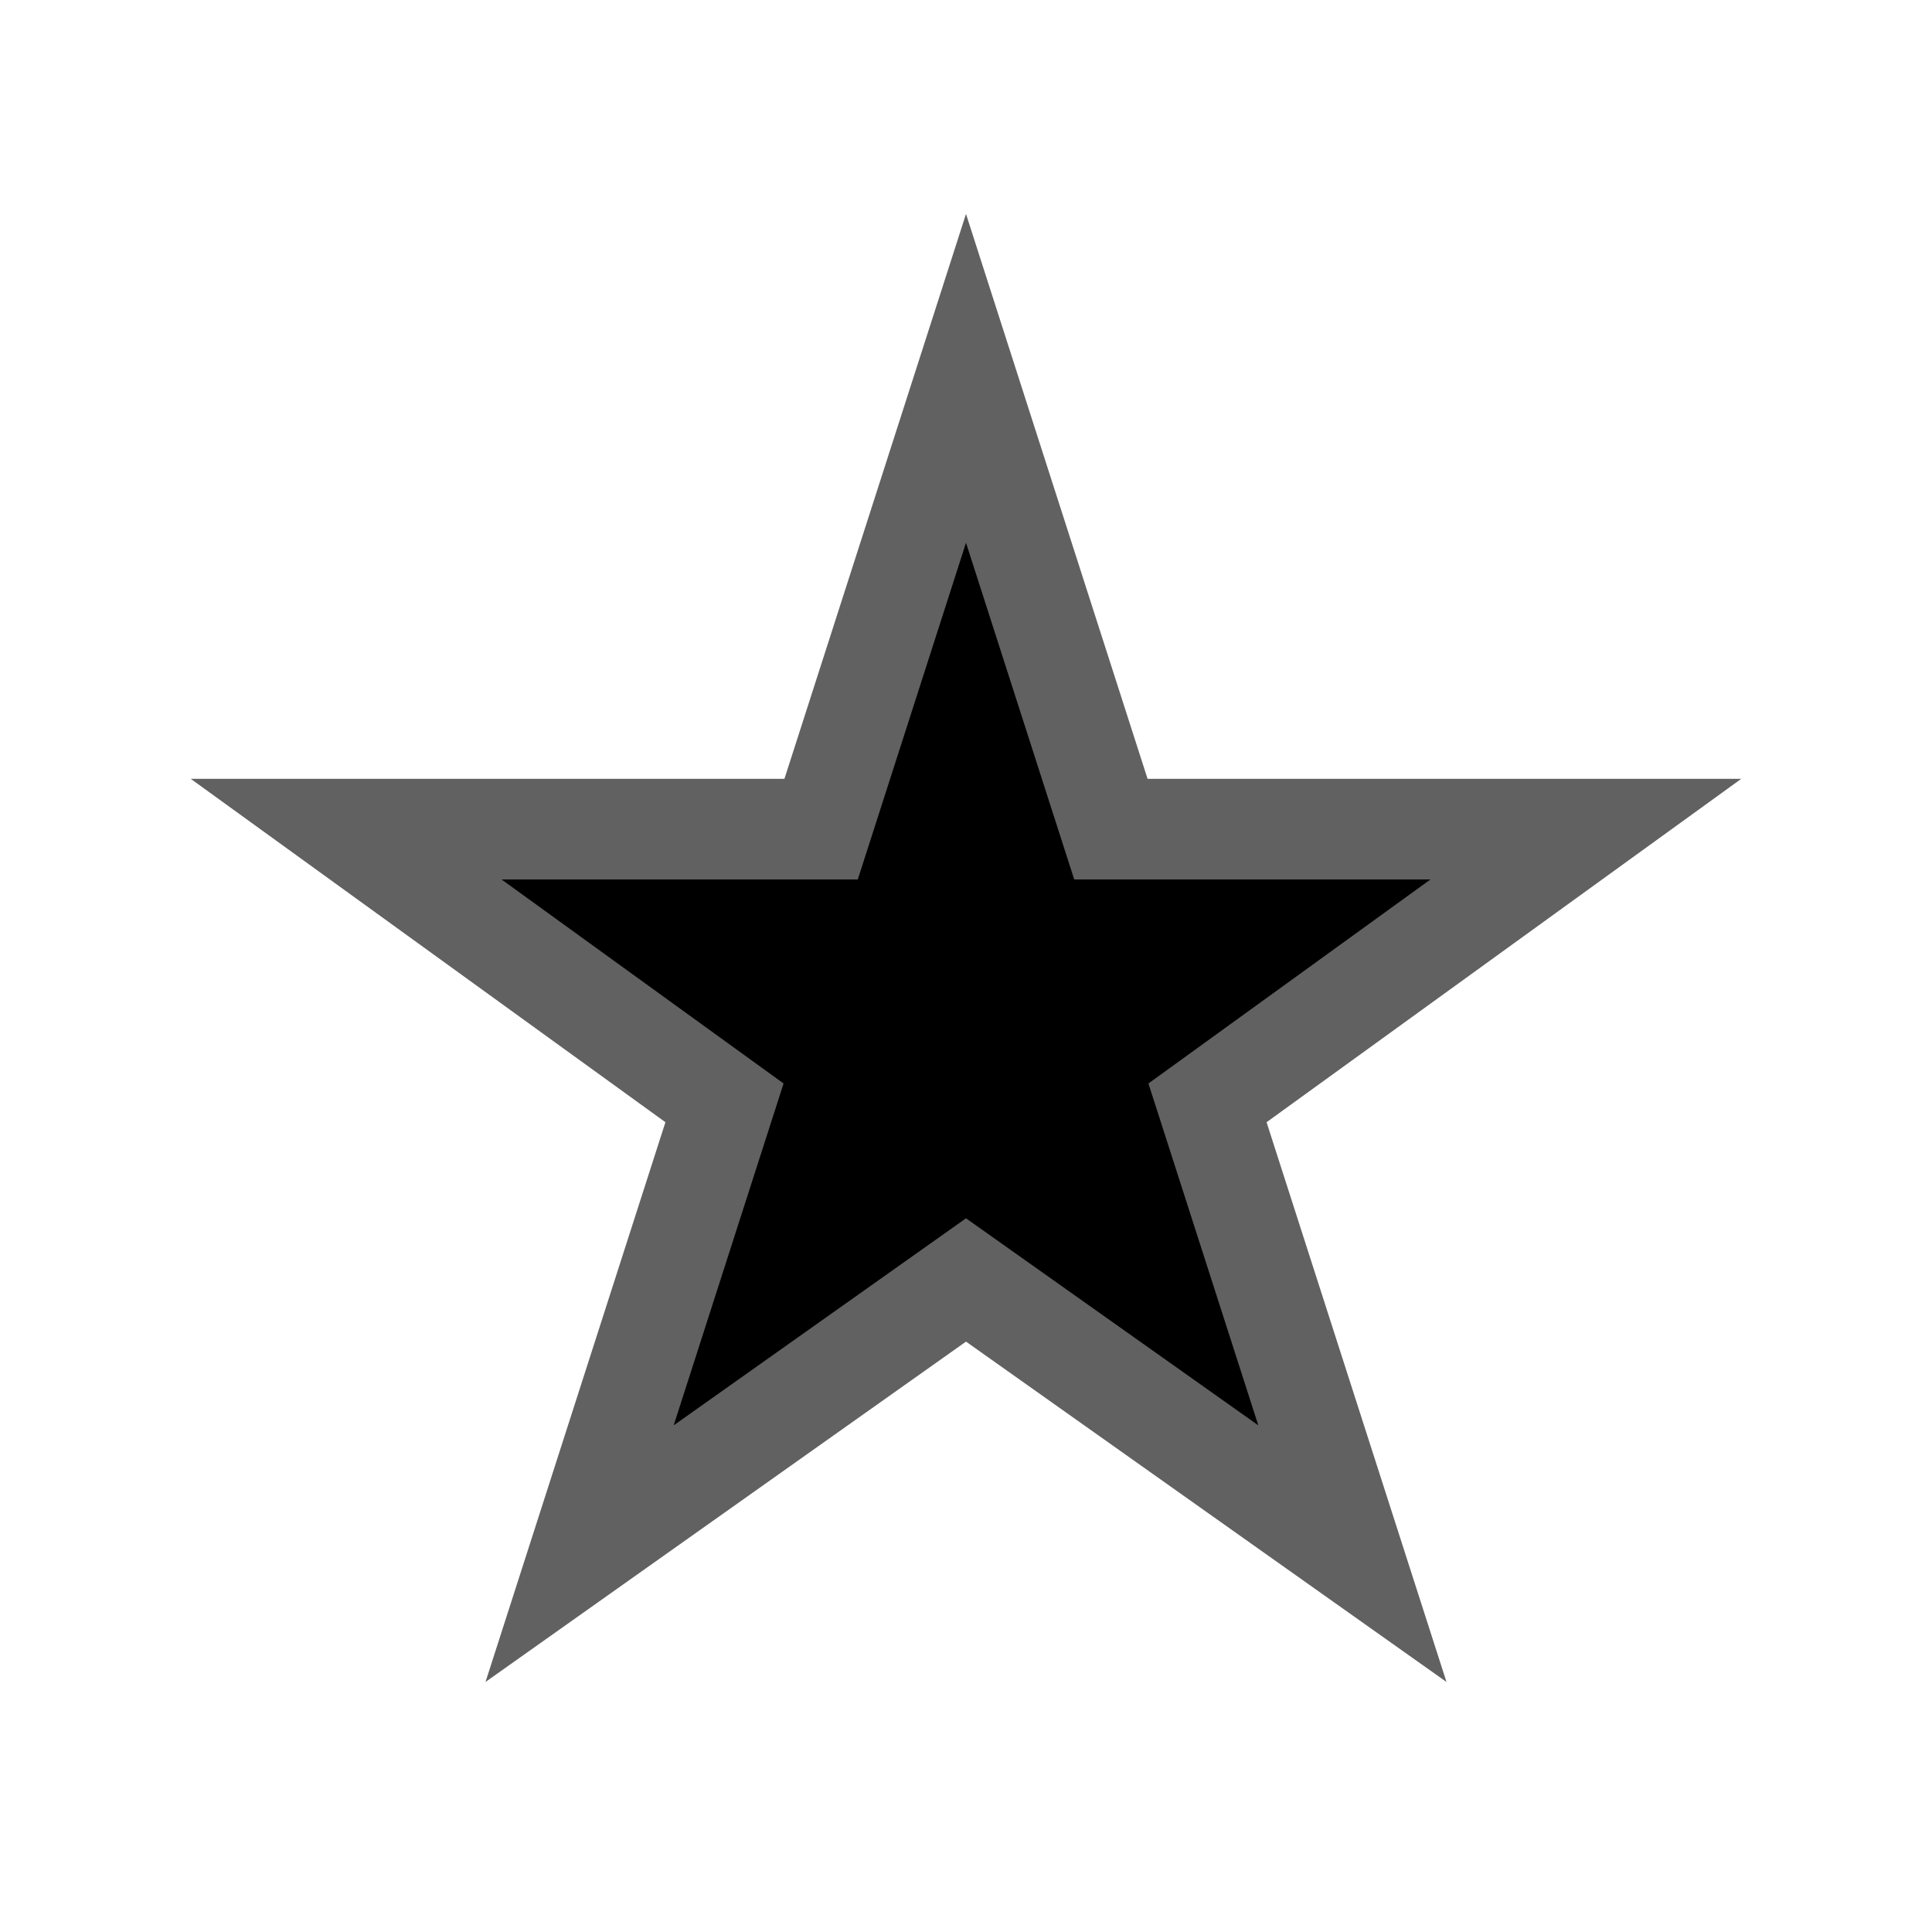
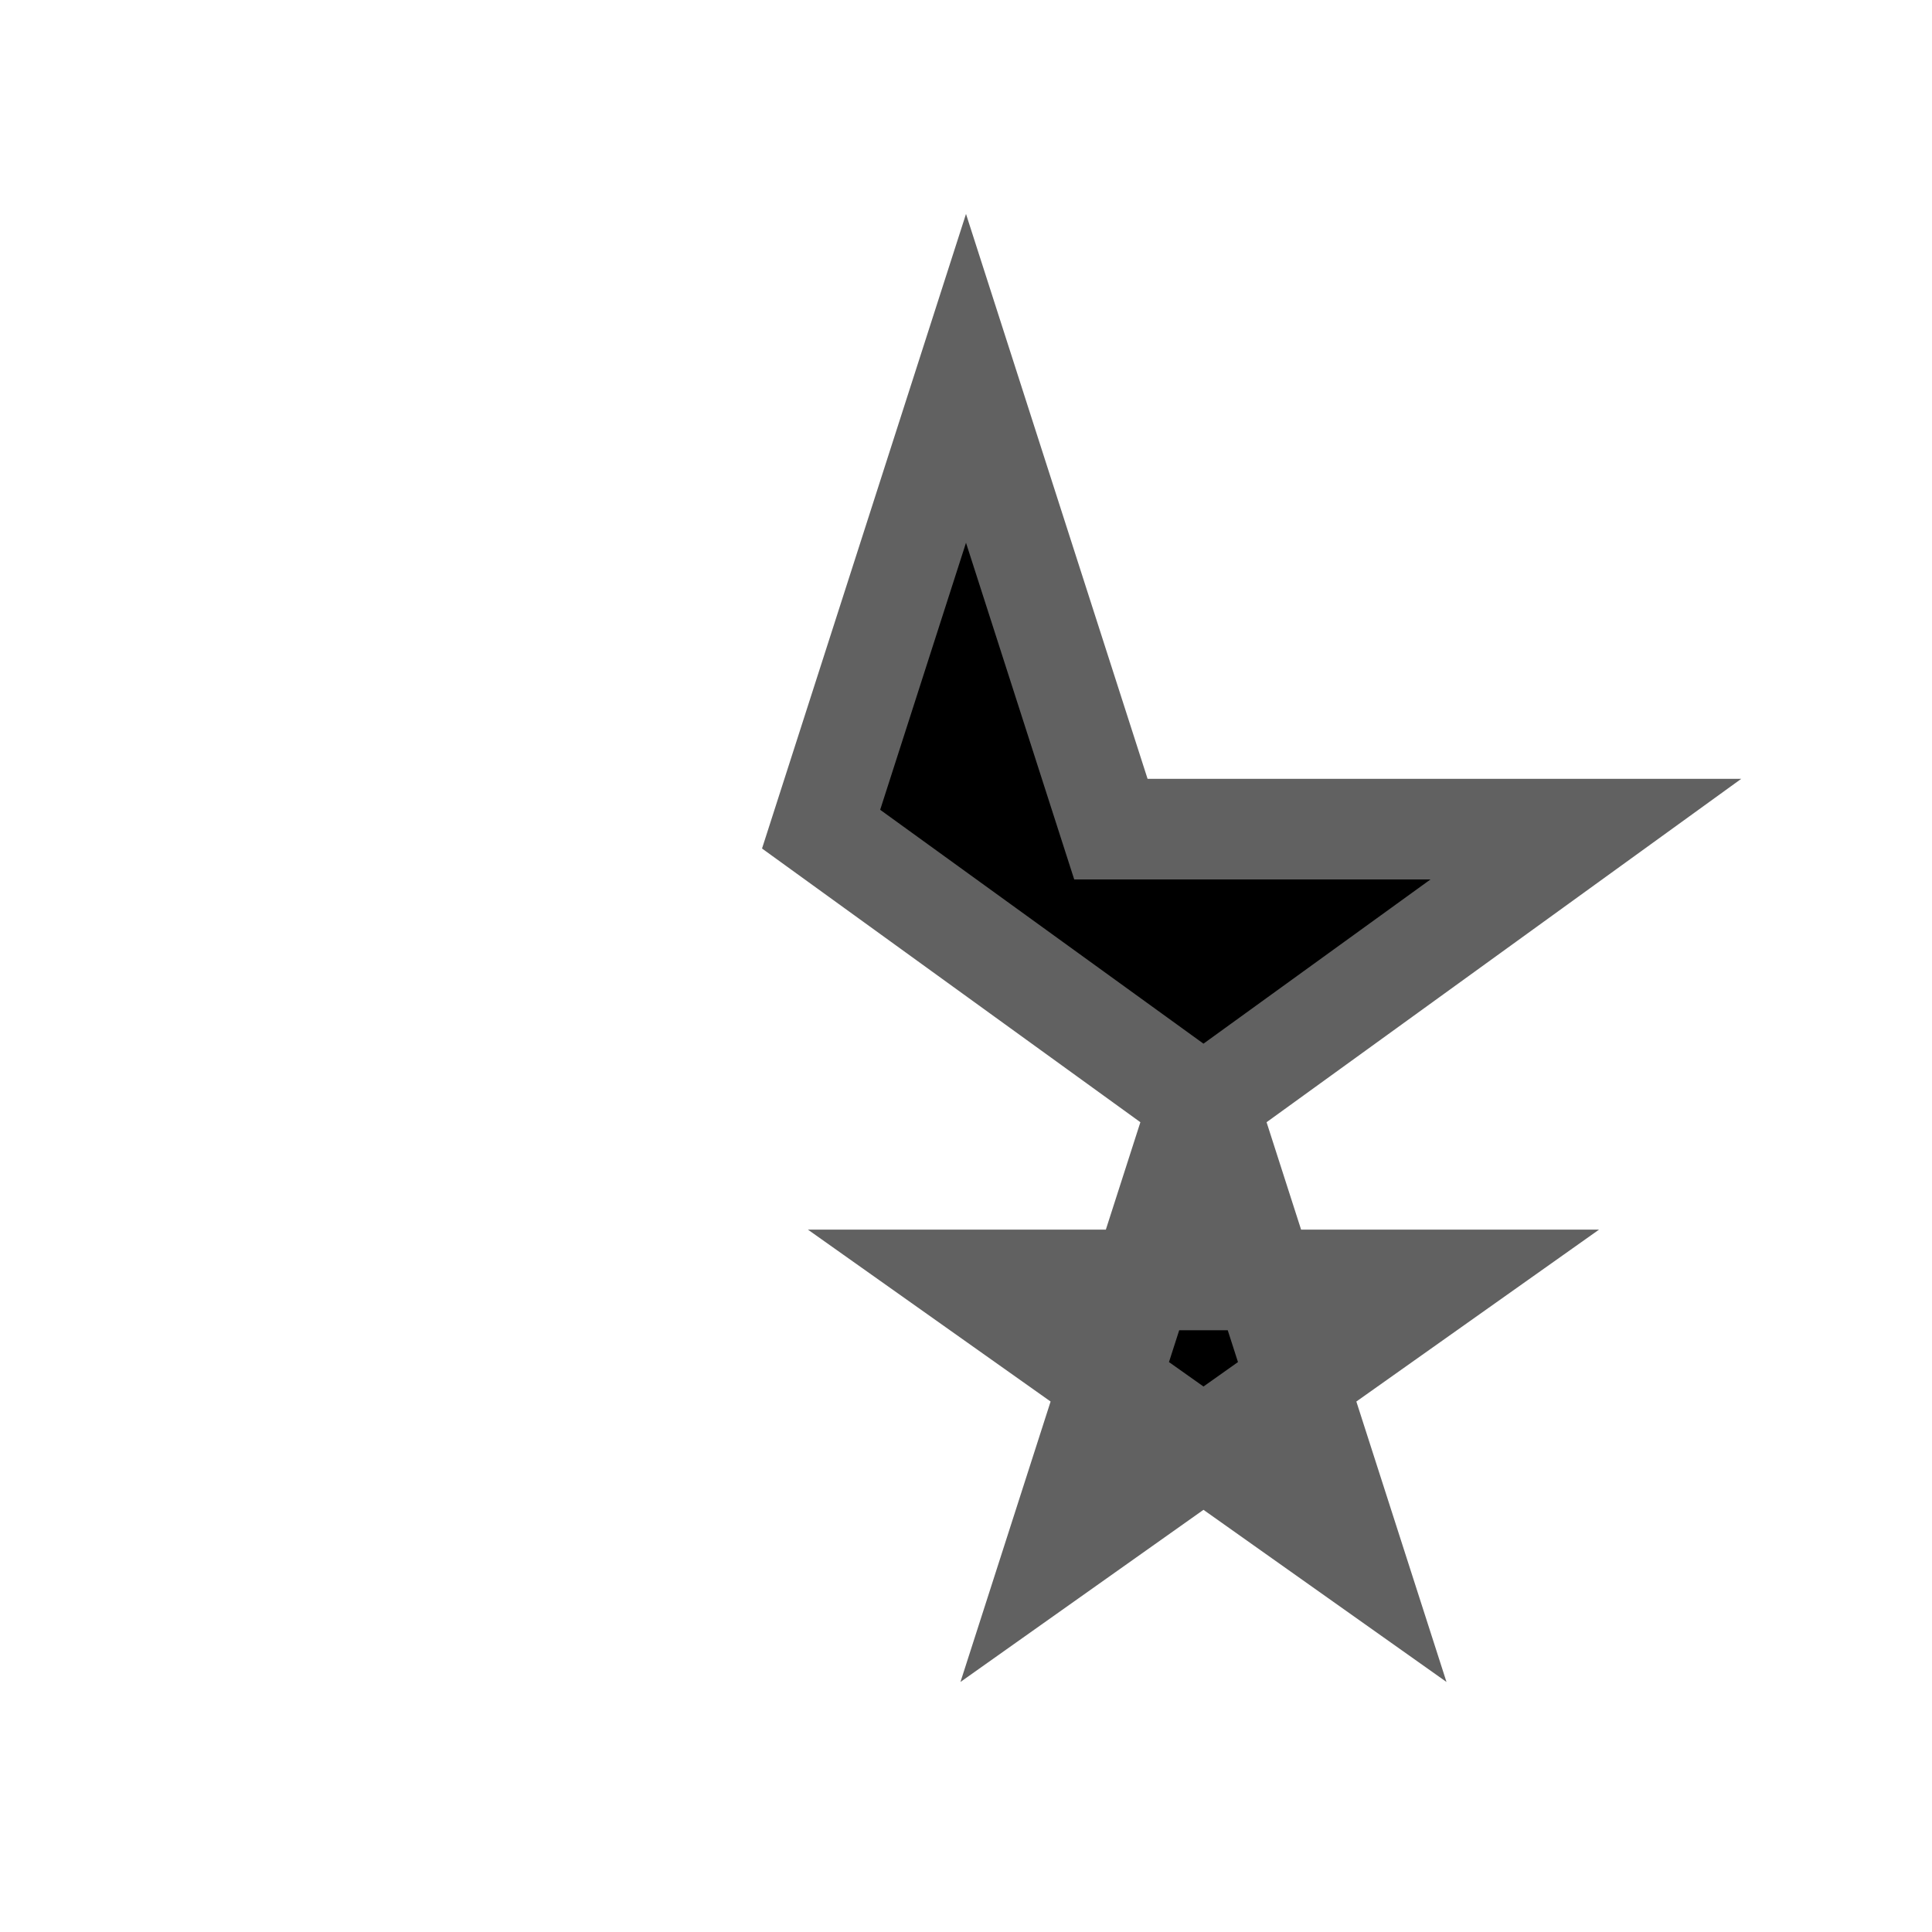
<svg xmlns="http://www.w3.org/2000/svg" class="vp-score-rating__star" width="12" height="12" fill="none" stroke-width="1.25" aria-hidden="true" data-part="star" viewBox="0 0 24 24">
-   <path d="m12 15.9 4.8 3.4-1.8-5.6 4.7-3.4h-5.9l-1.8-5.6-1.8 5.6h-5.9l4.7 3.4-1.8 5.6 4.8-3.4z" fill="currentColor" stroke="#616161" />
+   <path d="m12 15.9 4.8 3.4-1.8-5.6 4.7-3.4h-5.9l-1.8-5.6-1.8 5.6l4.7 3.4-1.8 5.6 4.8-3.4z" fill="currentColor" stroke="#616161" />
</svg>